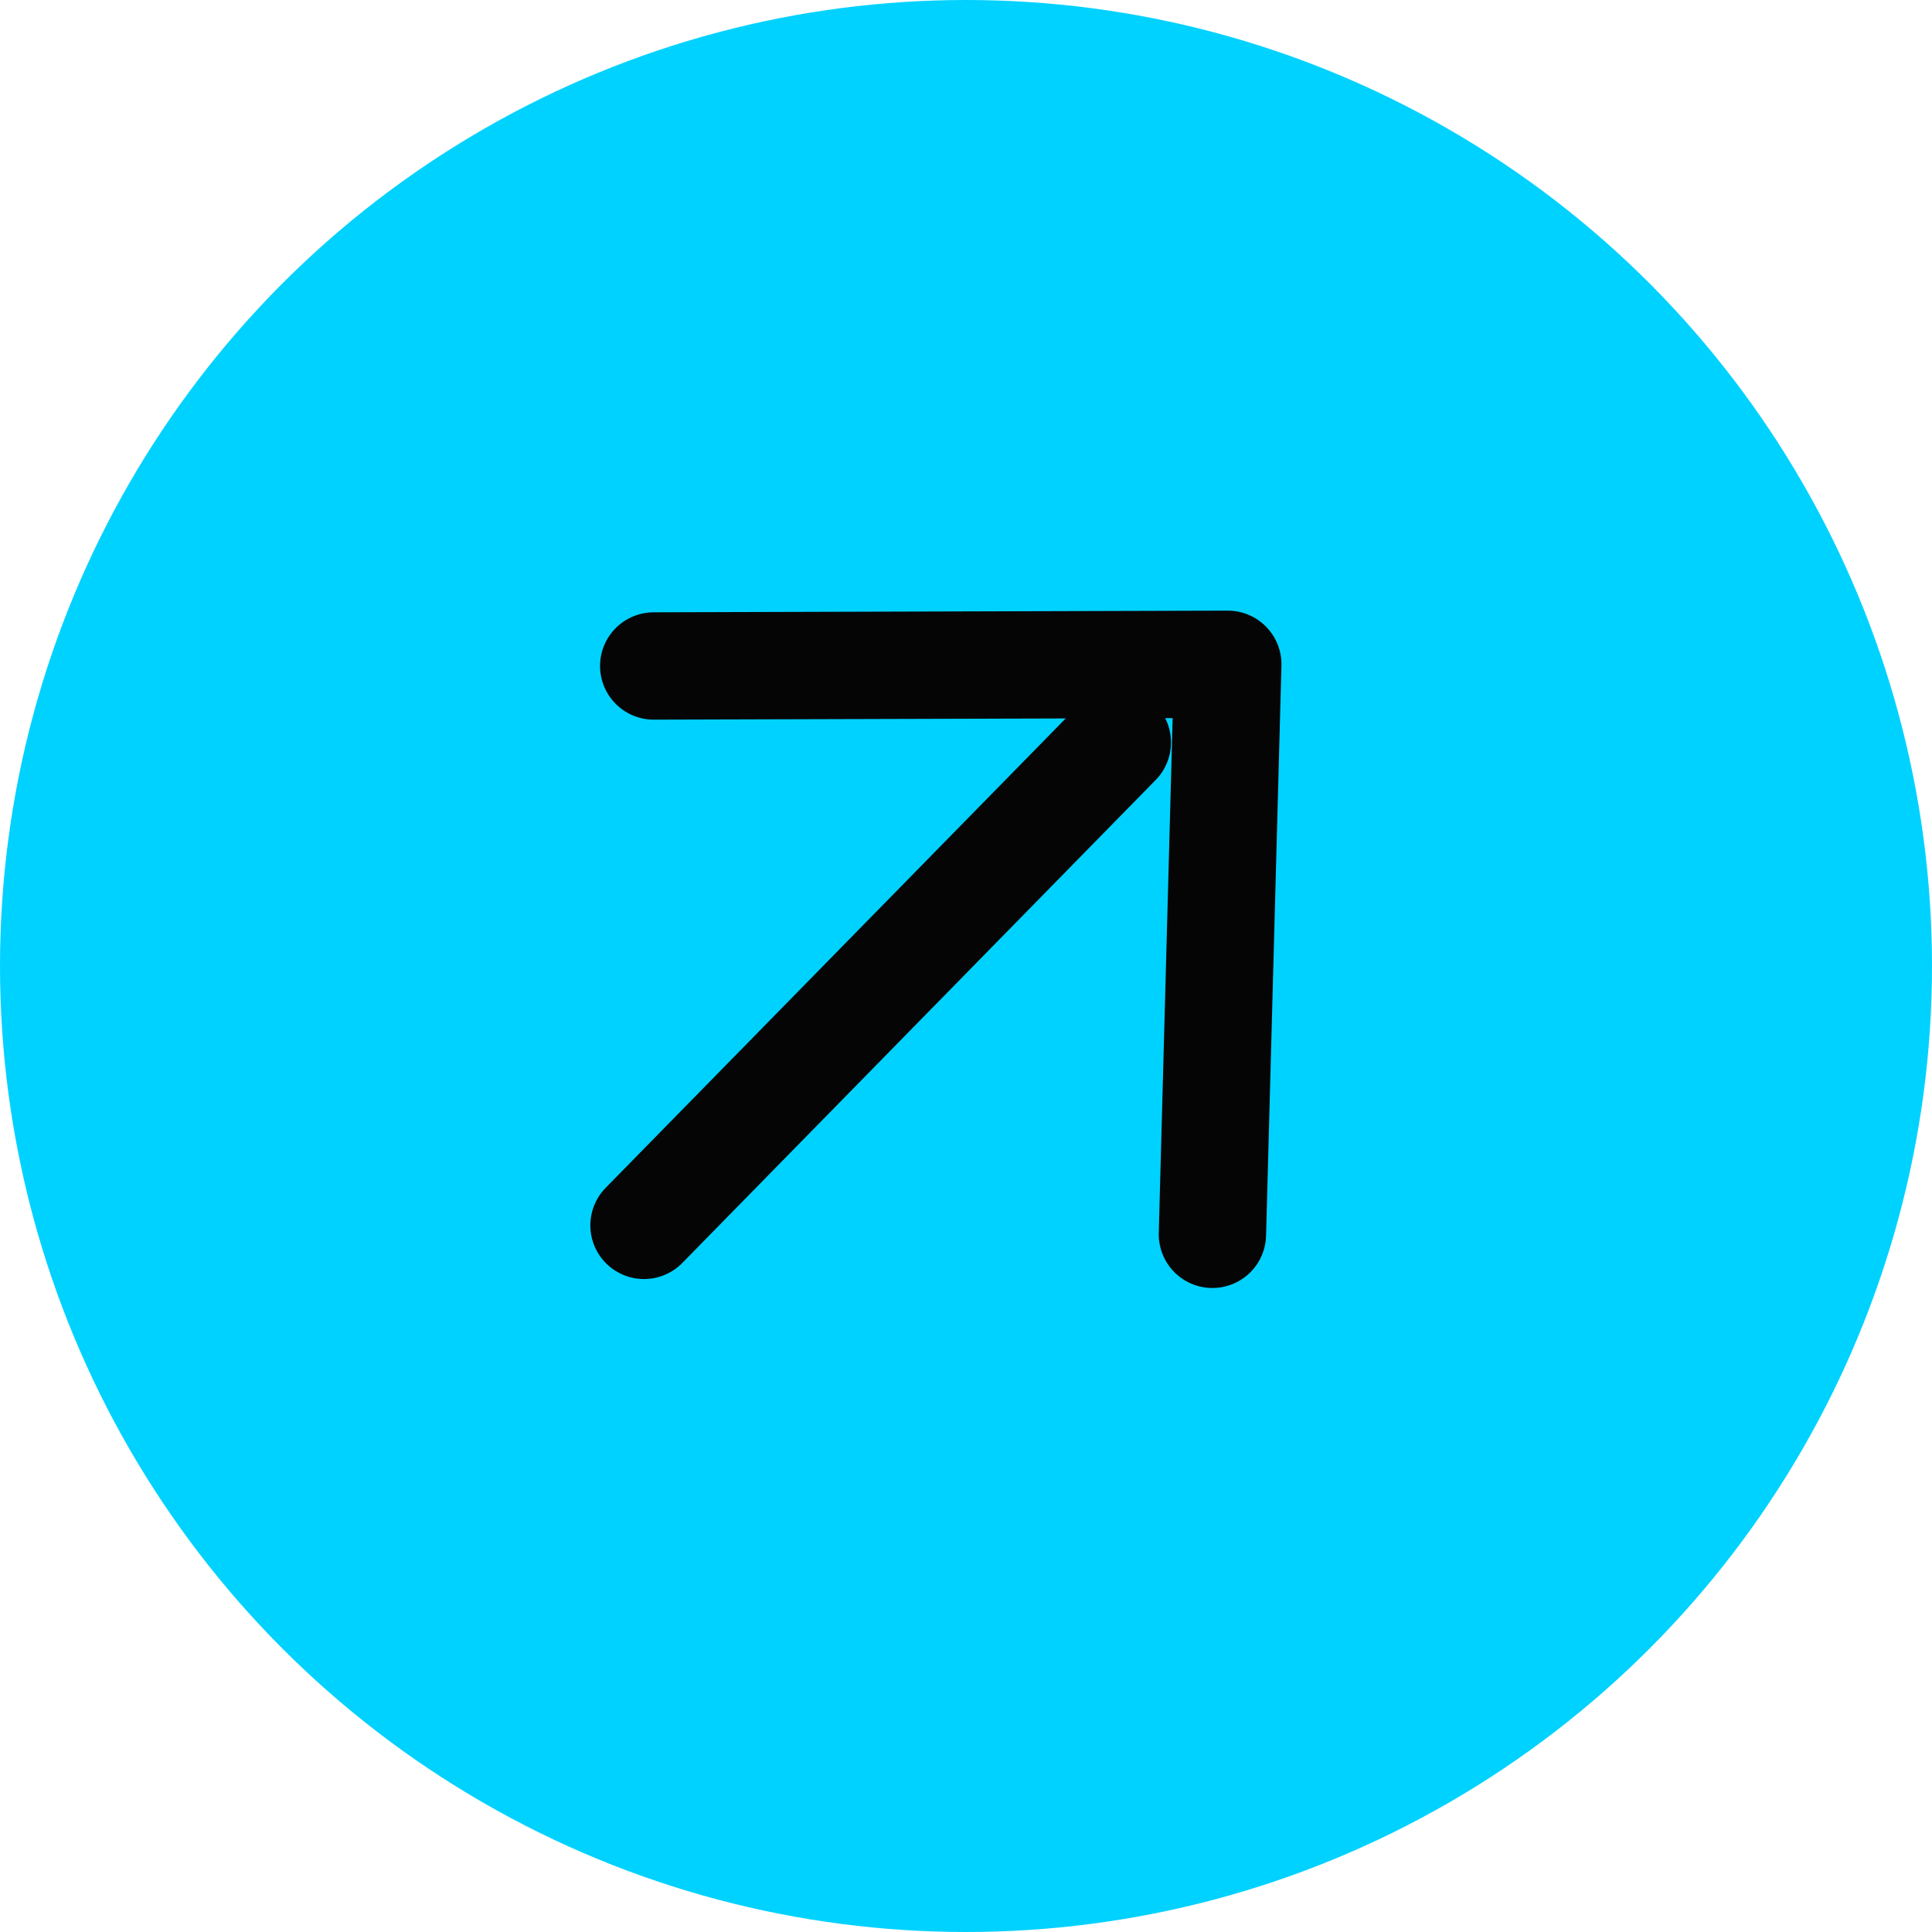
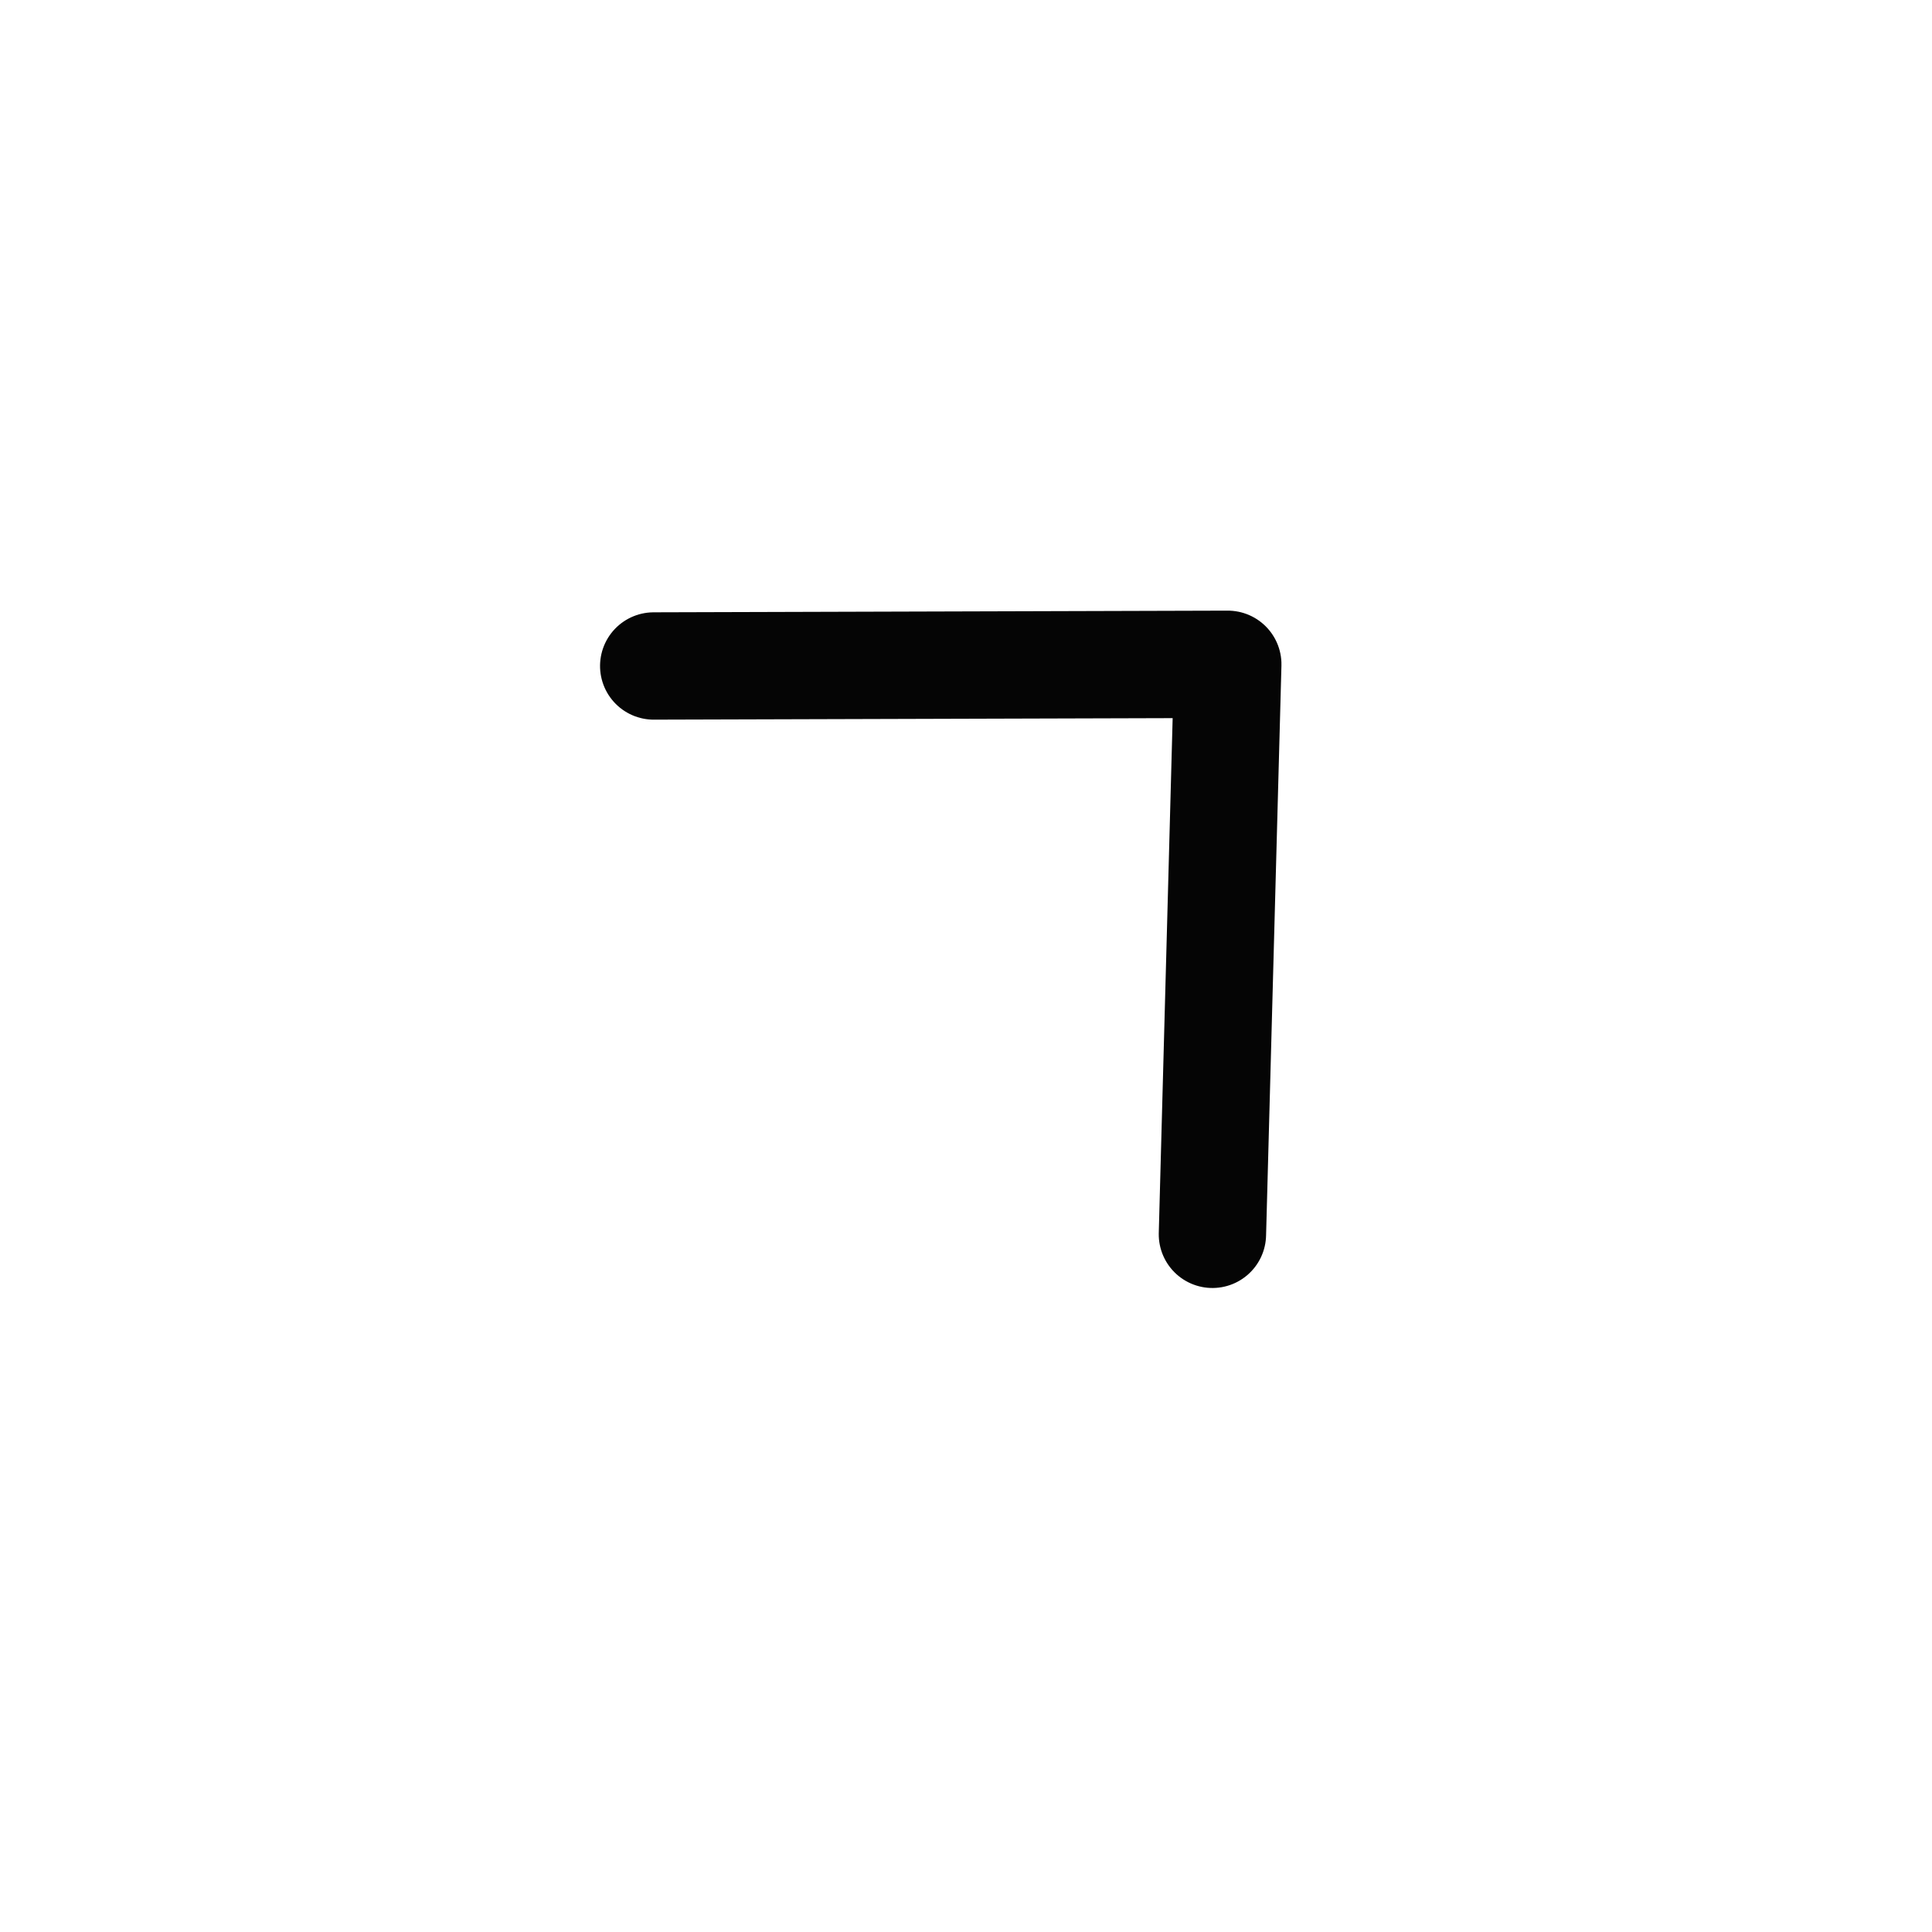
<svg xmlns="http://www.w3.org/2000/svg" width="36px" height="36px" viewBox="0 0 36 36" version="1.1">
  <title>Group 42 Copy</title>
  <g id="Page-1" stroke="none" stroke-width="1" fill="none" fill-rule="evenodd">
    <g id="Modali" transform="translate(-359, -498)">
      <g id="Group-8" transform="translate(0, 97)">
        <g id="Group-42-Copy" transform="translate(359, 401)">
-           <circle id="Oval-Copy-2" fill="#00D2FF" cx="18" cy="18" r="18" />
          <g id="Group-39" transform="translate(12, 7.046)" stroke="#050505" stroke-linecap="round" stroke-linejoin="round" stroke-width="2">
            <g id="Group-41">
              <polyline id="Shape-Copy-4" transform="translate(8.068, 7.977) scale(-1, 1) rotate(-135) translate(-8.068, -7.977) " points="4.339 15.402 11.925 7.86 4.212 0.552" />
-               <line x1="8.82" y1="6.788" x2="-9.55096766e-13" y2="15.787" id="Path-13" />
            </g>
          </g>
        </g>
      </g>
    </g>
  </g>
</svg>